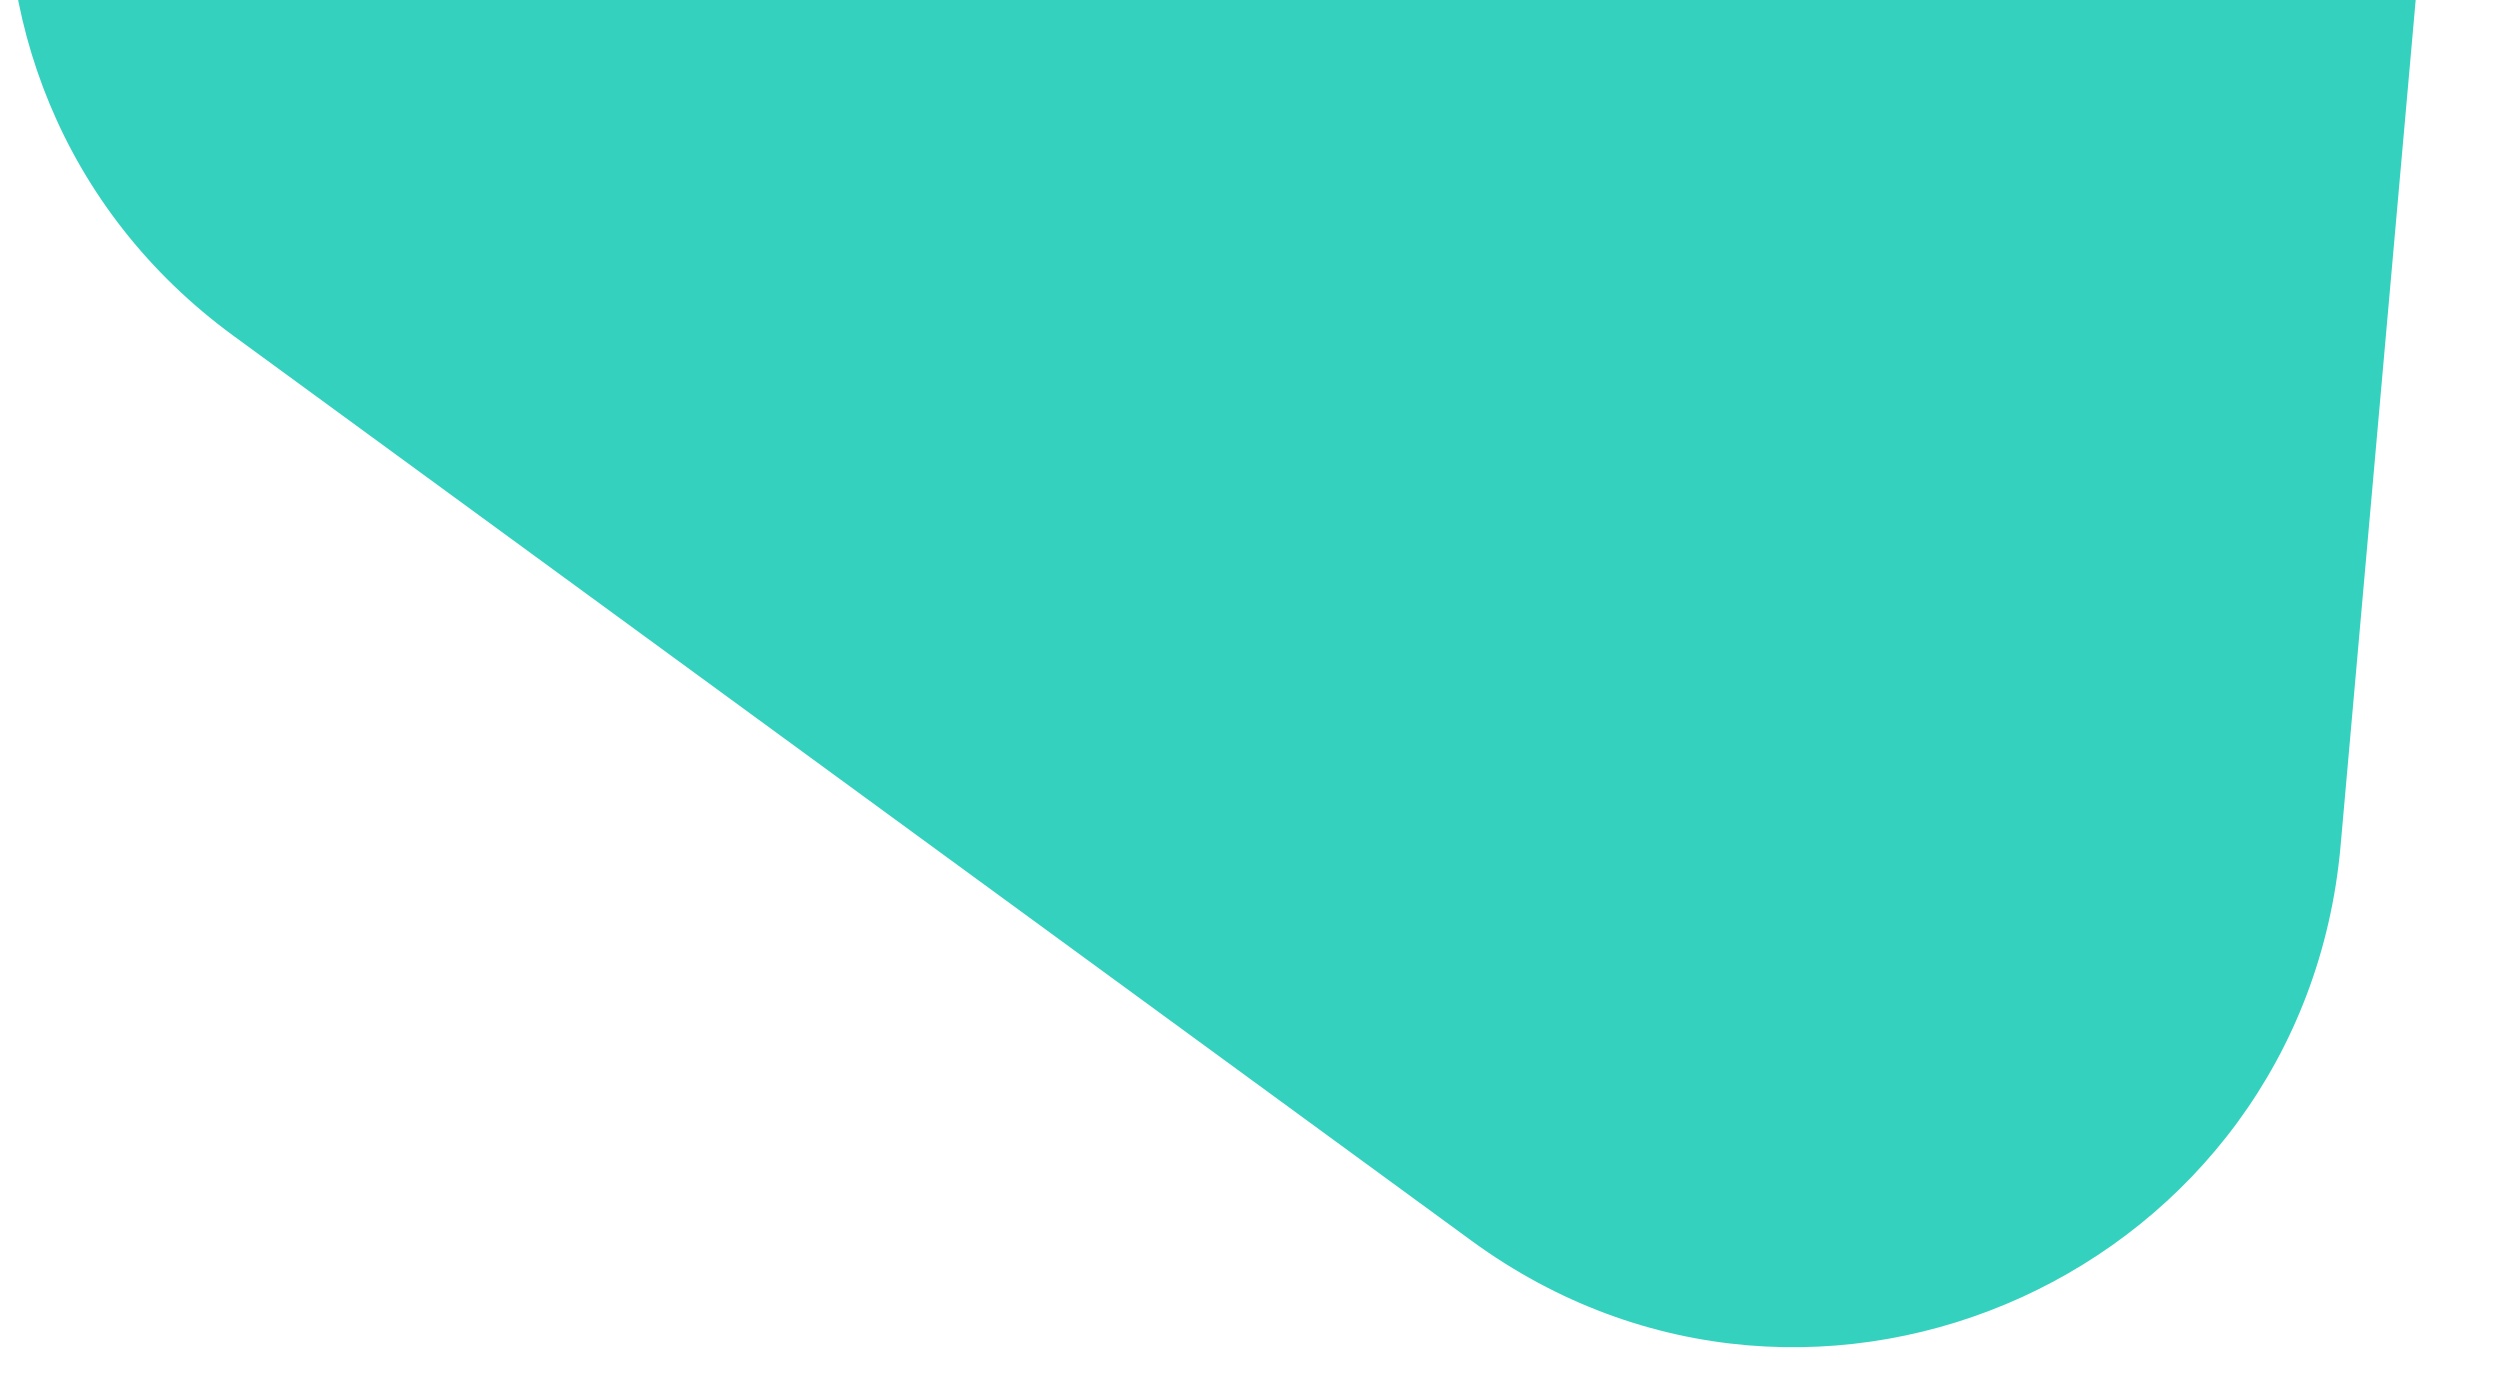
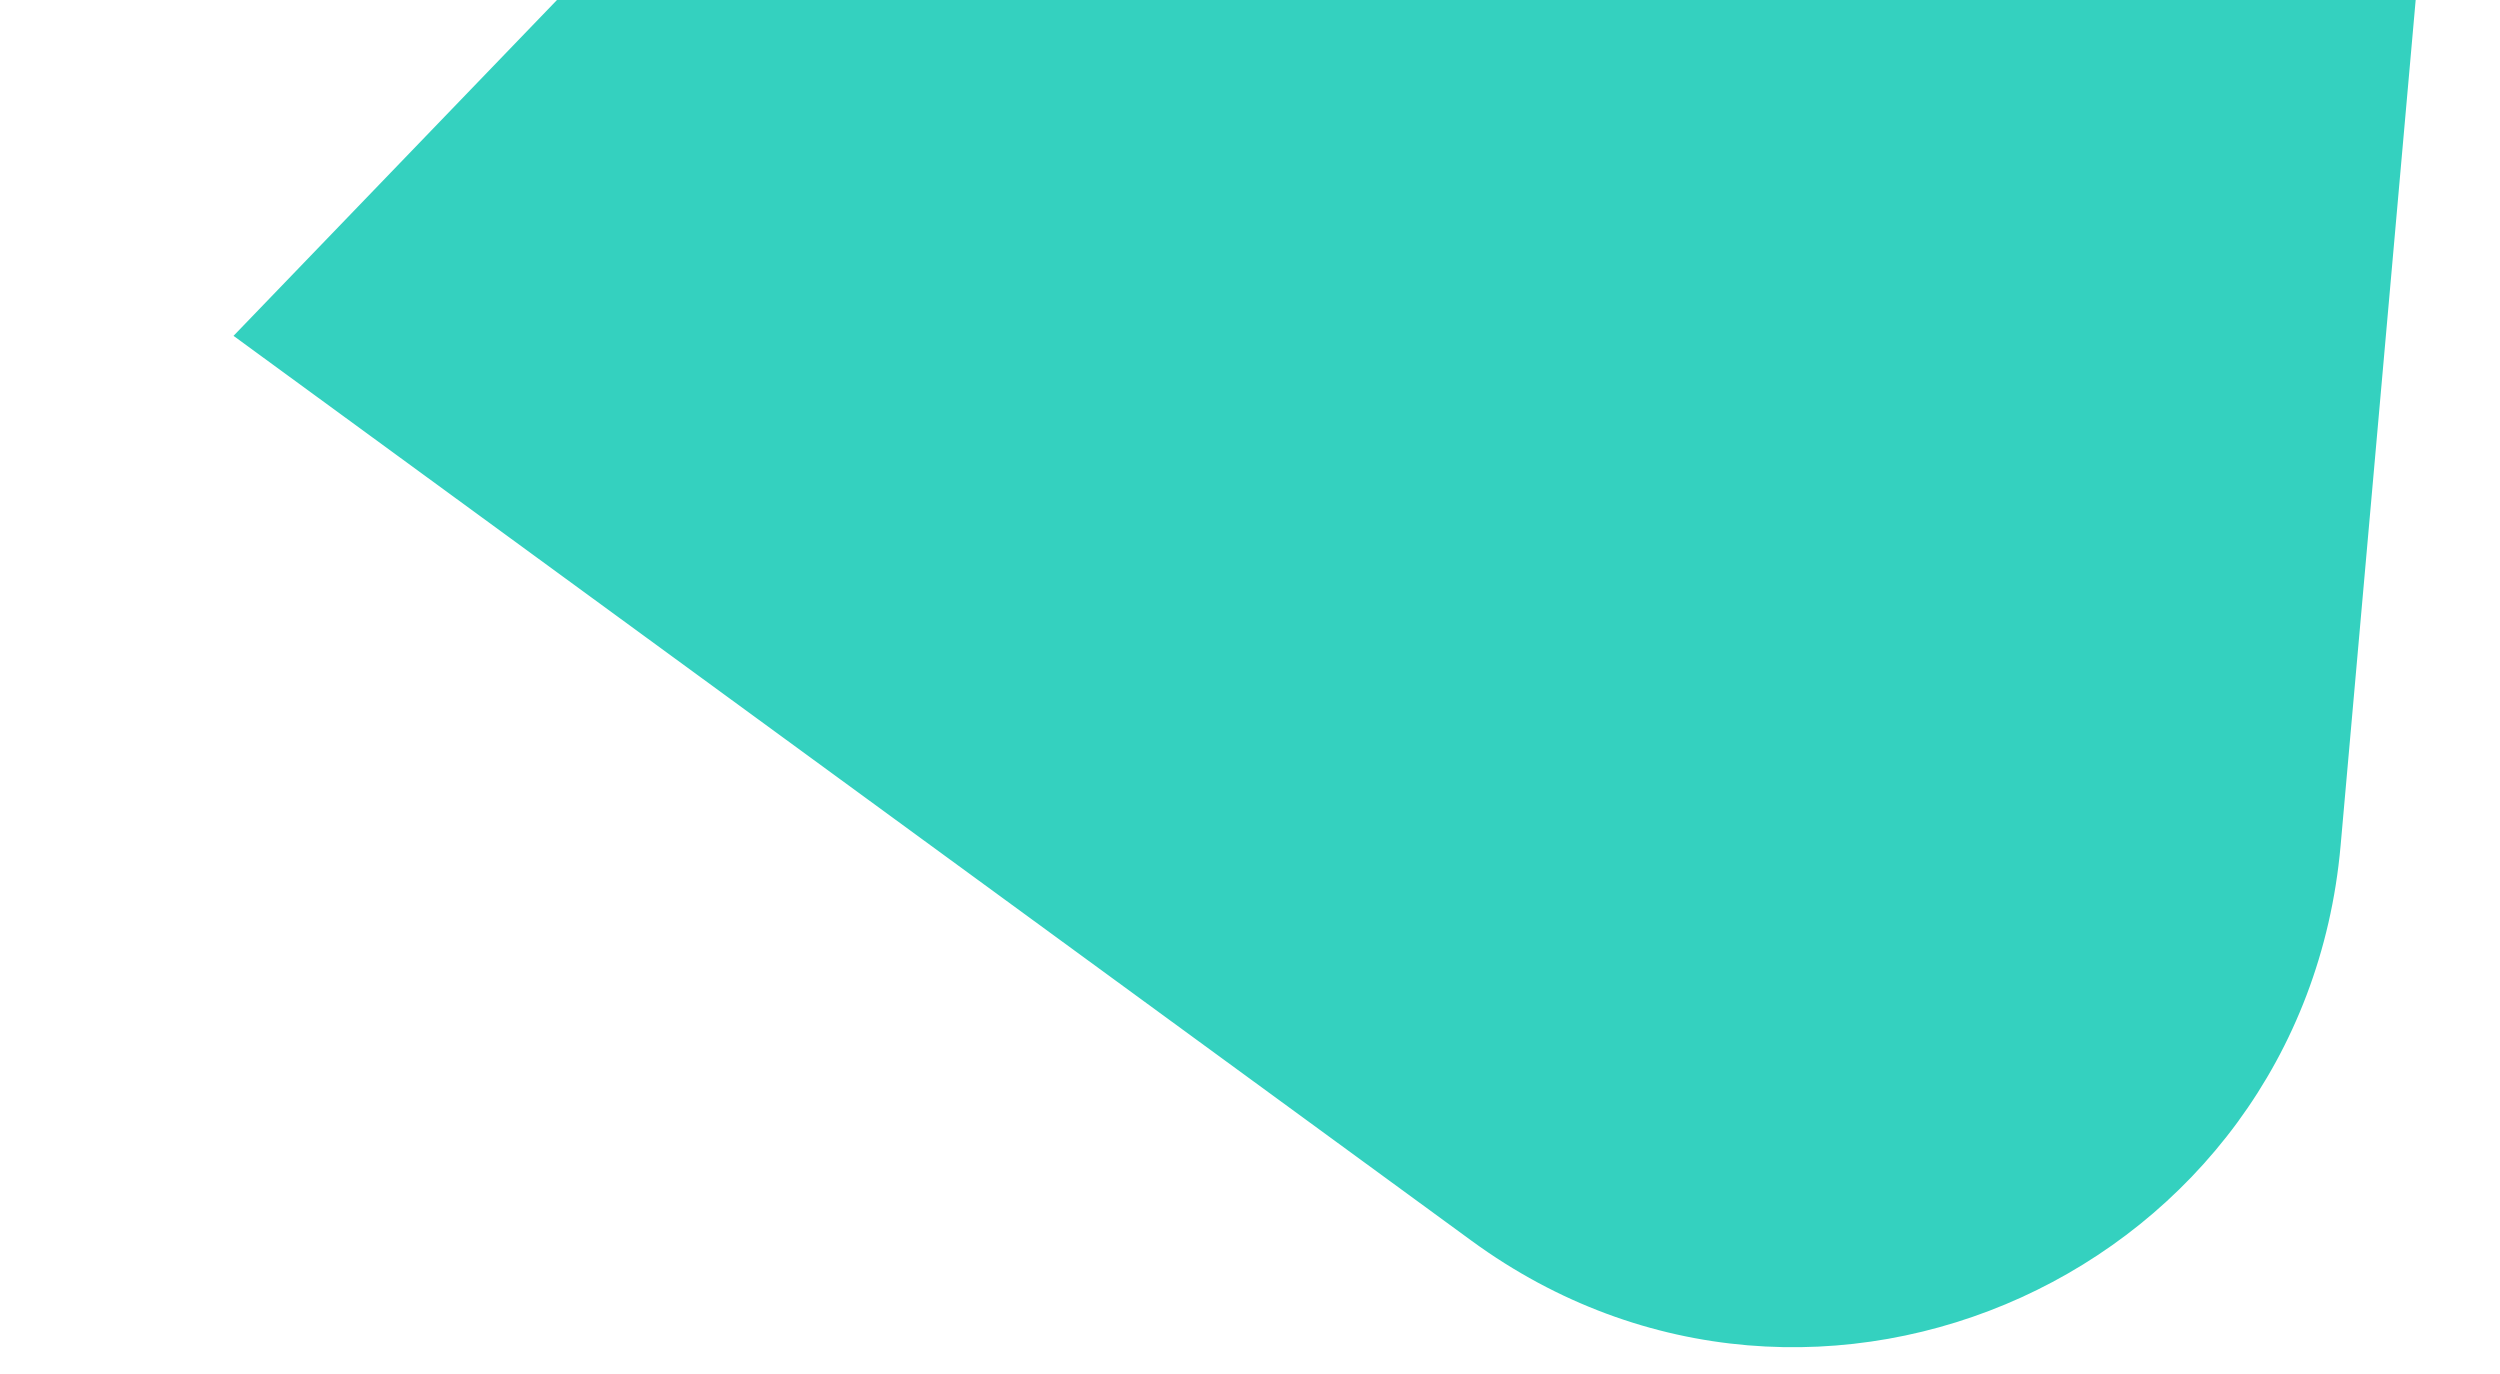
<svg xmlns="http://www.w3.org/2000/svg" width="91" height="50" viewBox="0 0 91 50" fill="none">
-   <path fill-rule="evenodd" clip-rule="evenodd" d="M62.309 -43.646C76.186 -49.554 91.347 -38.472 90.008 -23.399L85.198 30.779C83.821 46.284 66.117 54.339 53.571 45.168L8.5 12.225C-4.046 3.054 -1.848 -16.334 12.428 -22.412L62.309 -43.646Z" fill="#34D1BF" />
+   <path fill-rule="evenodd" clip-rule="evenodd" d="M62.309 -43.646C76.186 -49.554 91.347 -38.472 90.008 -23.399L85.198 30.779C83.821 46.284 66.117 54.339 53.571 45.168L8.5 12.225L62.309 -43.646Z" fill="#34D1BF" />
</svg>